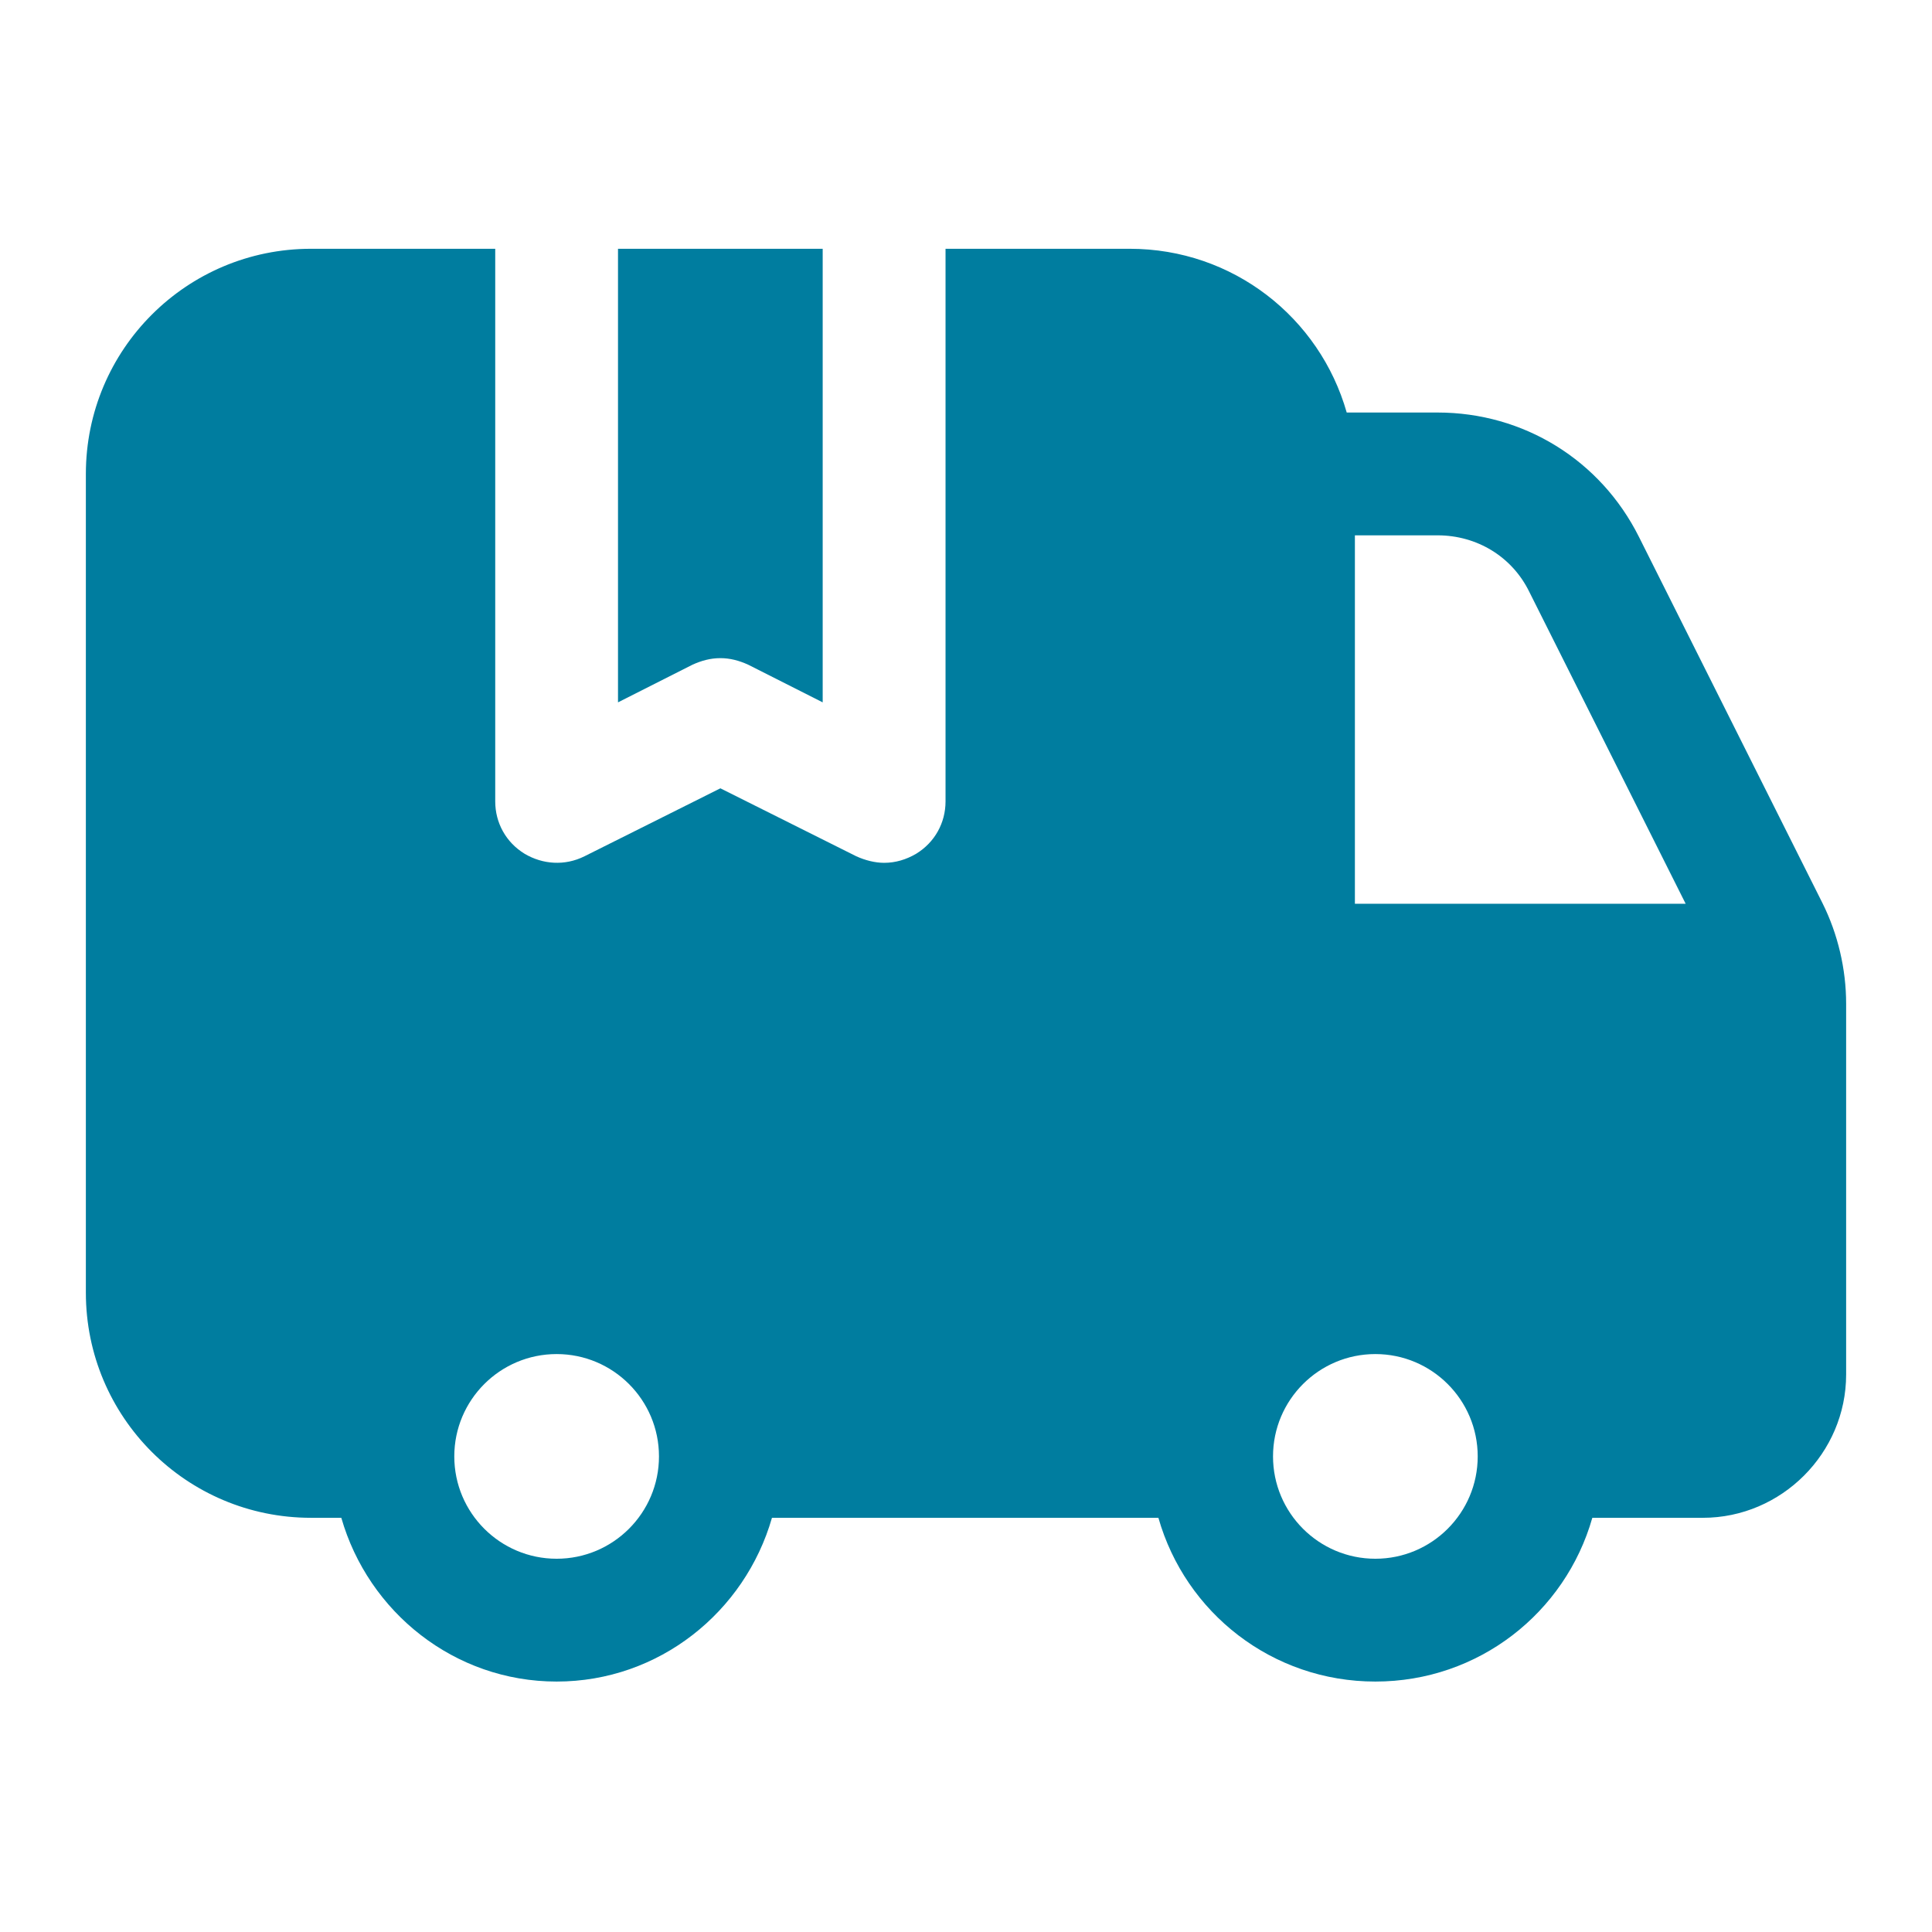
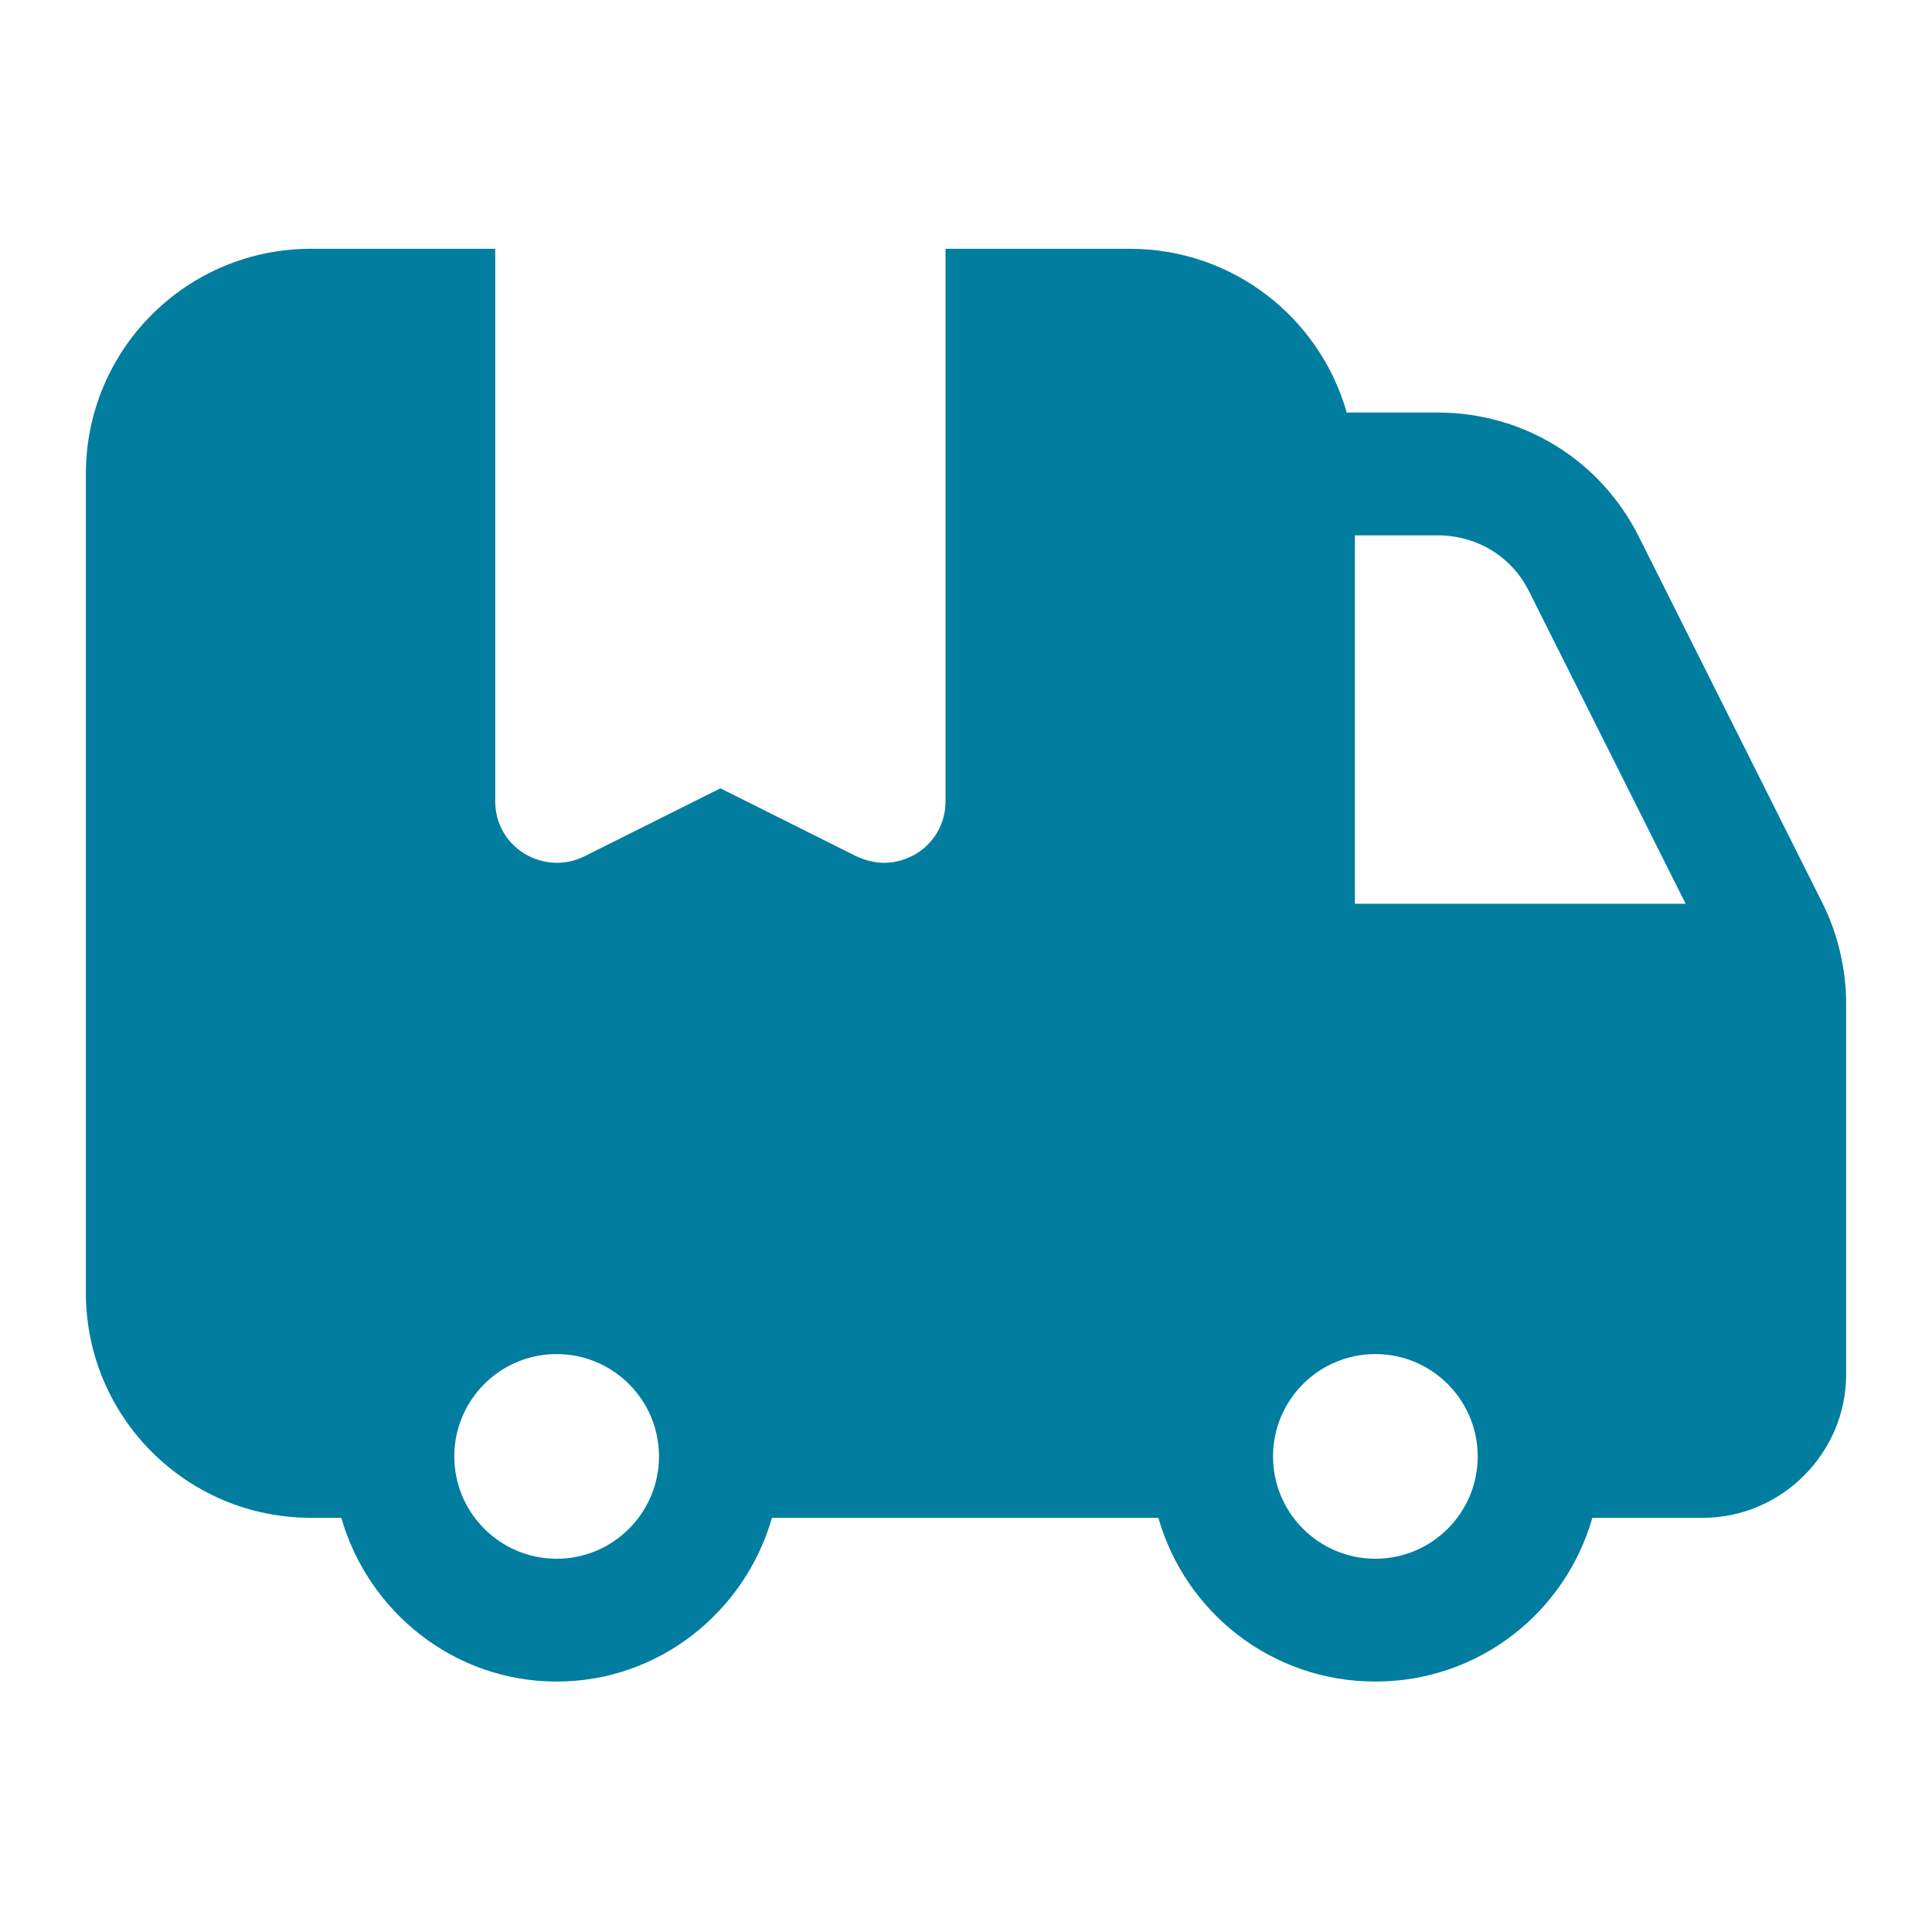
<svg xmlns="http://www.w3.org/2000/svg" width="270" height="270" viewBox="0 0 270 270" fill="none">
  <path d="M254.682 126.188L229.052 75.043C223.674 64.287 212.919 57.651 200.905 57.651H188.205C184.429 44.379 172.3 34.767 157.884 34.767H132.14V112C132.14 114.975 130.652 117.721 128.02 119.323C126.647 120.124 125.16 120.581 123.558 120.581C122.3 120.581 120.927 120.238 119.668 119.666L100.674 110.169L81.681 119.666C78.935 121.039 75.846 120.81 73.328 119.323C70.697 117.721 69.209 114.975 69.209 112V34.767H43.465C26.073 34.767 12 48.841 12 66.233V180.651C12 198.043 26.073 212.116 43.465 212.116H47.699C51.474 225.274 63.488 235 77.791 235C92.093 235 104.107 225.274 107.883 212.116H161.888C165.664 225.389 177.793 235 192.209 235C206.626 235 218.754 225.389 222.53 212.116H237.977C248.961 212.116 258 203.077 258 192.093V140.261C258 135.456 256.856 130.536 254.682 126.188ZM77.791 217.837C69.896 217.837 63.488 211.43 63.488 203.535C63.488 195.64 69.896 189.233 77.791 189.233C85.686 189.233 92.093 195.64 92.093 203.535C92.093 211.43 85.686 217.837 77.791 217.837ZM192.209 217.837C184.314 217.837 177.907 211.43 177.907 203.535C177.907 195.64 184.314 189.233 192.209 189.233C200.104 189.233 206.512 195.64 206.512 203.535C206.512 211.43 200.104 217.837 192.209 217.837ZM189.349 126.302V74.814H200.905C206.397 74.814 211.317 77.789 213.72 82.709L235.574 126.302H189.349Z" fill="#007D9F" />
-   <path d="M96.779 92.892L86.367 98.155V34.767H114.972V98.155L104.56 92.892C103.301 92.32 102.043 91.977 100.67 91.977C99.296 91.977 98.038 92.32 96.779 92.892Z" fill="#007D9F" />
</svg>